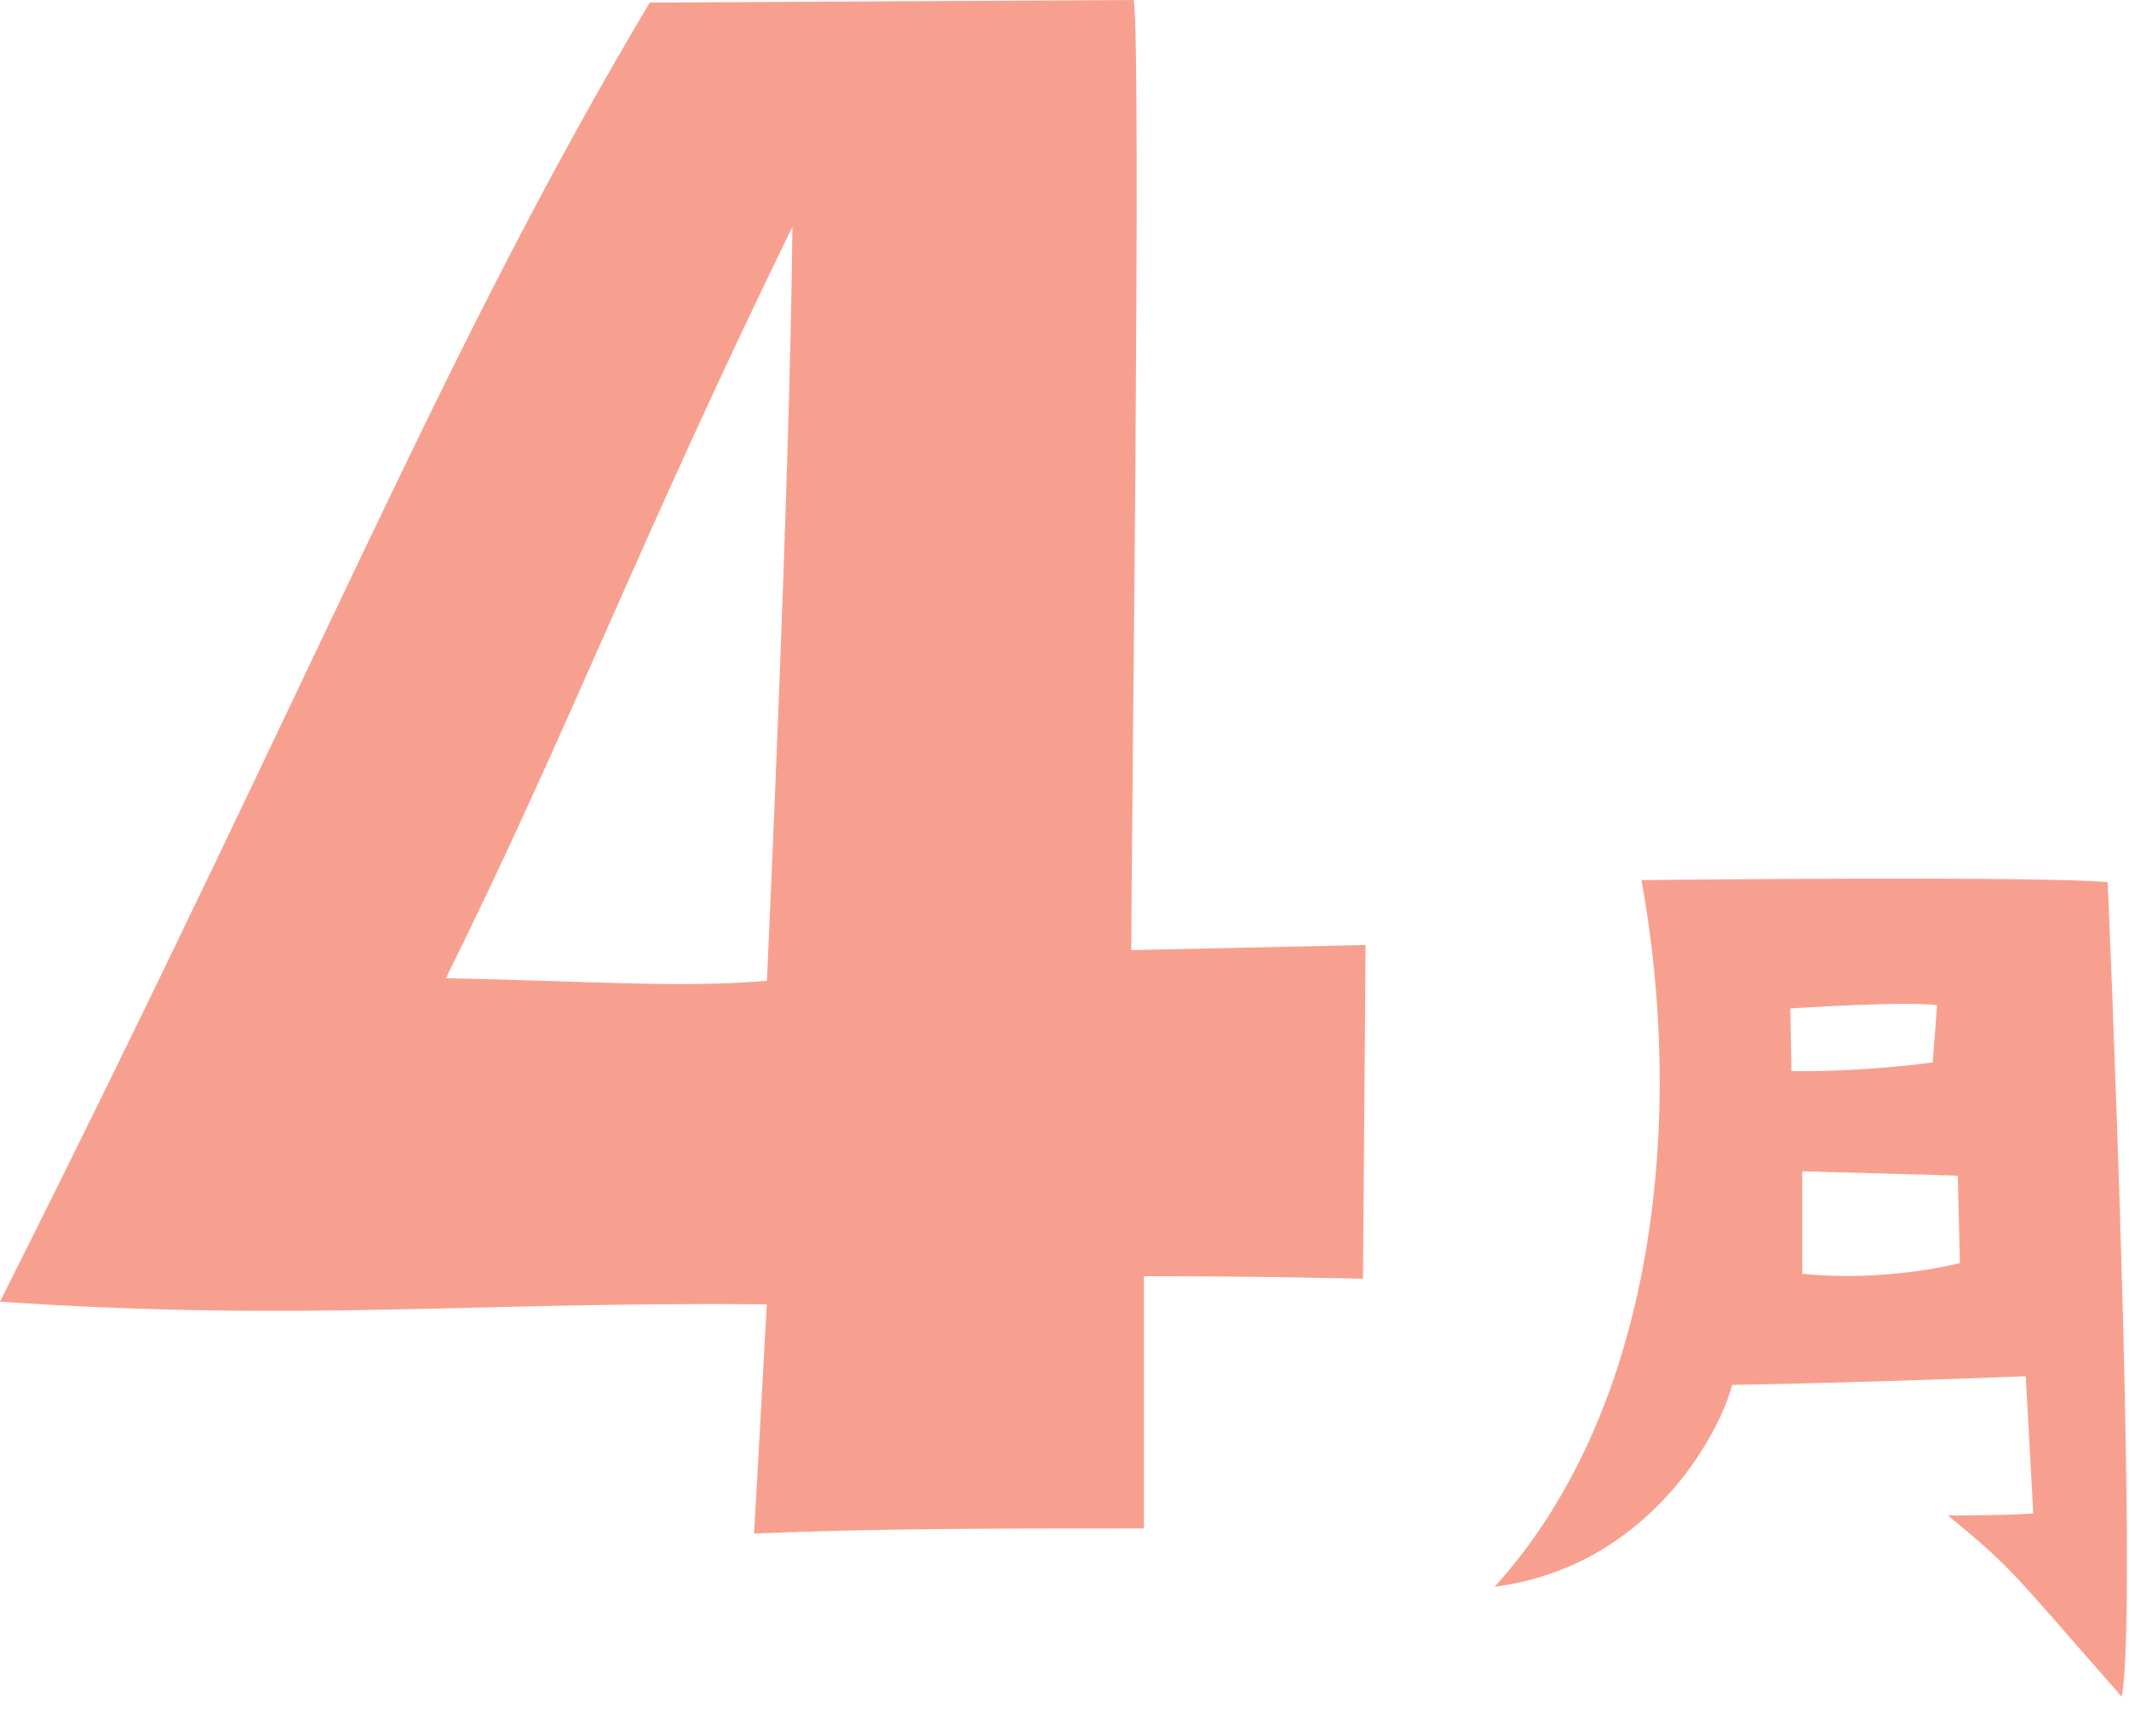
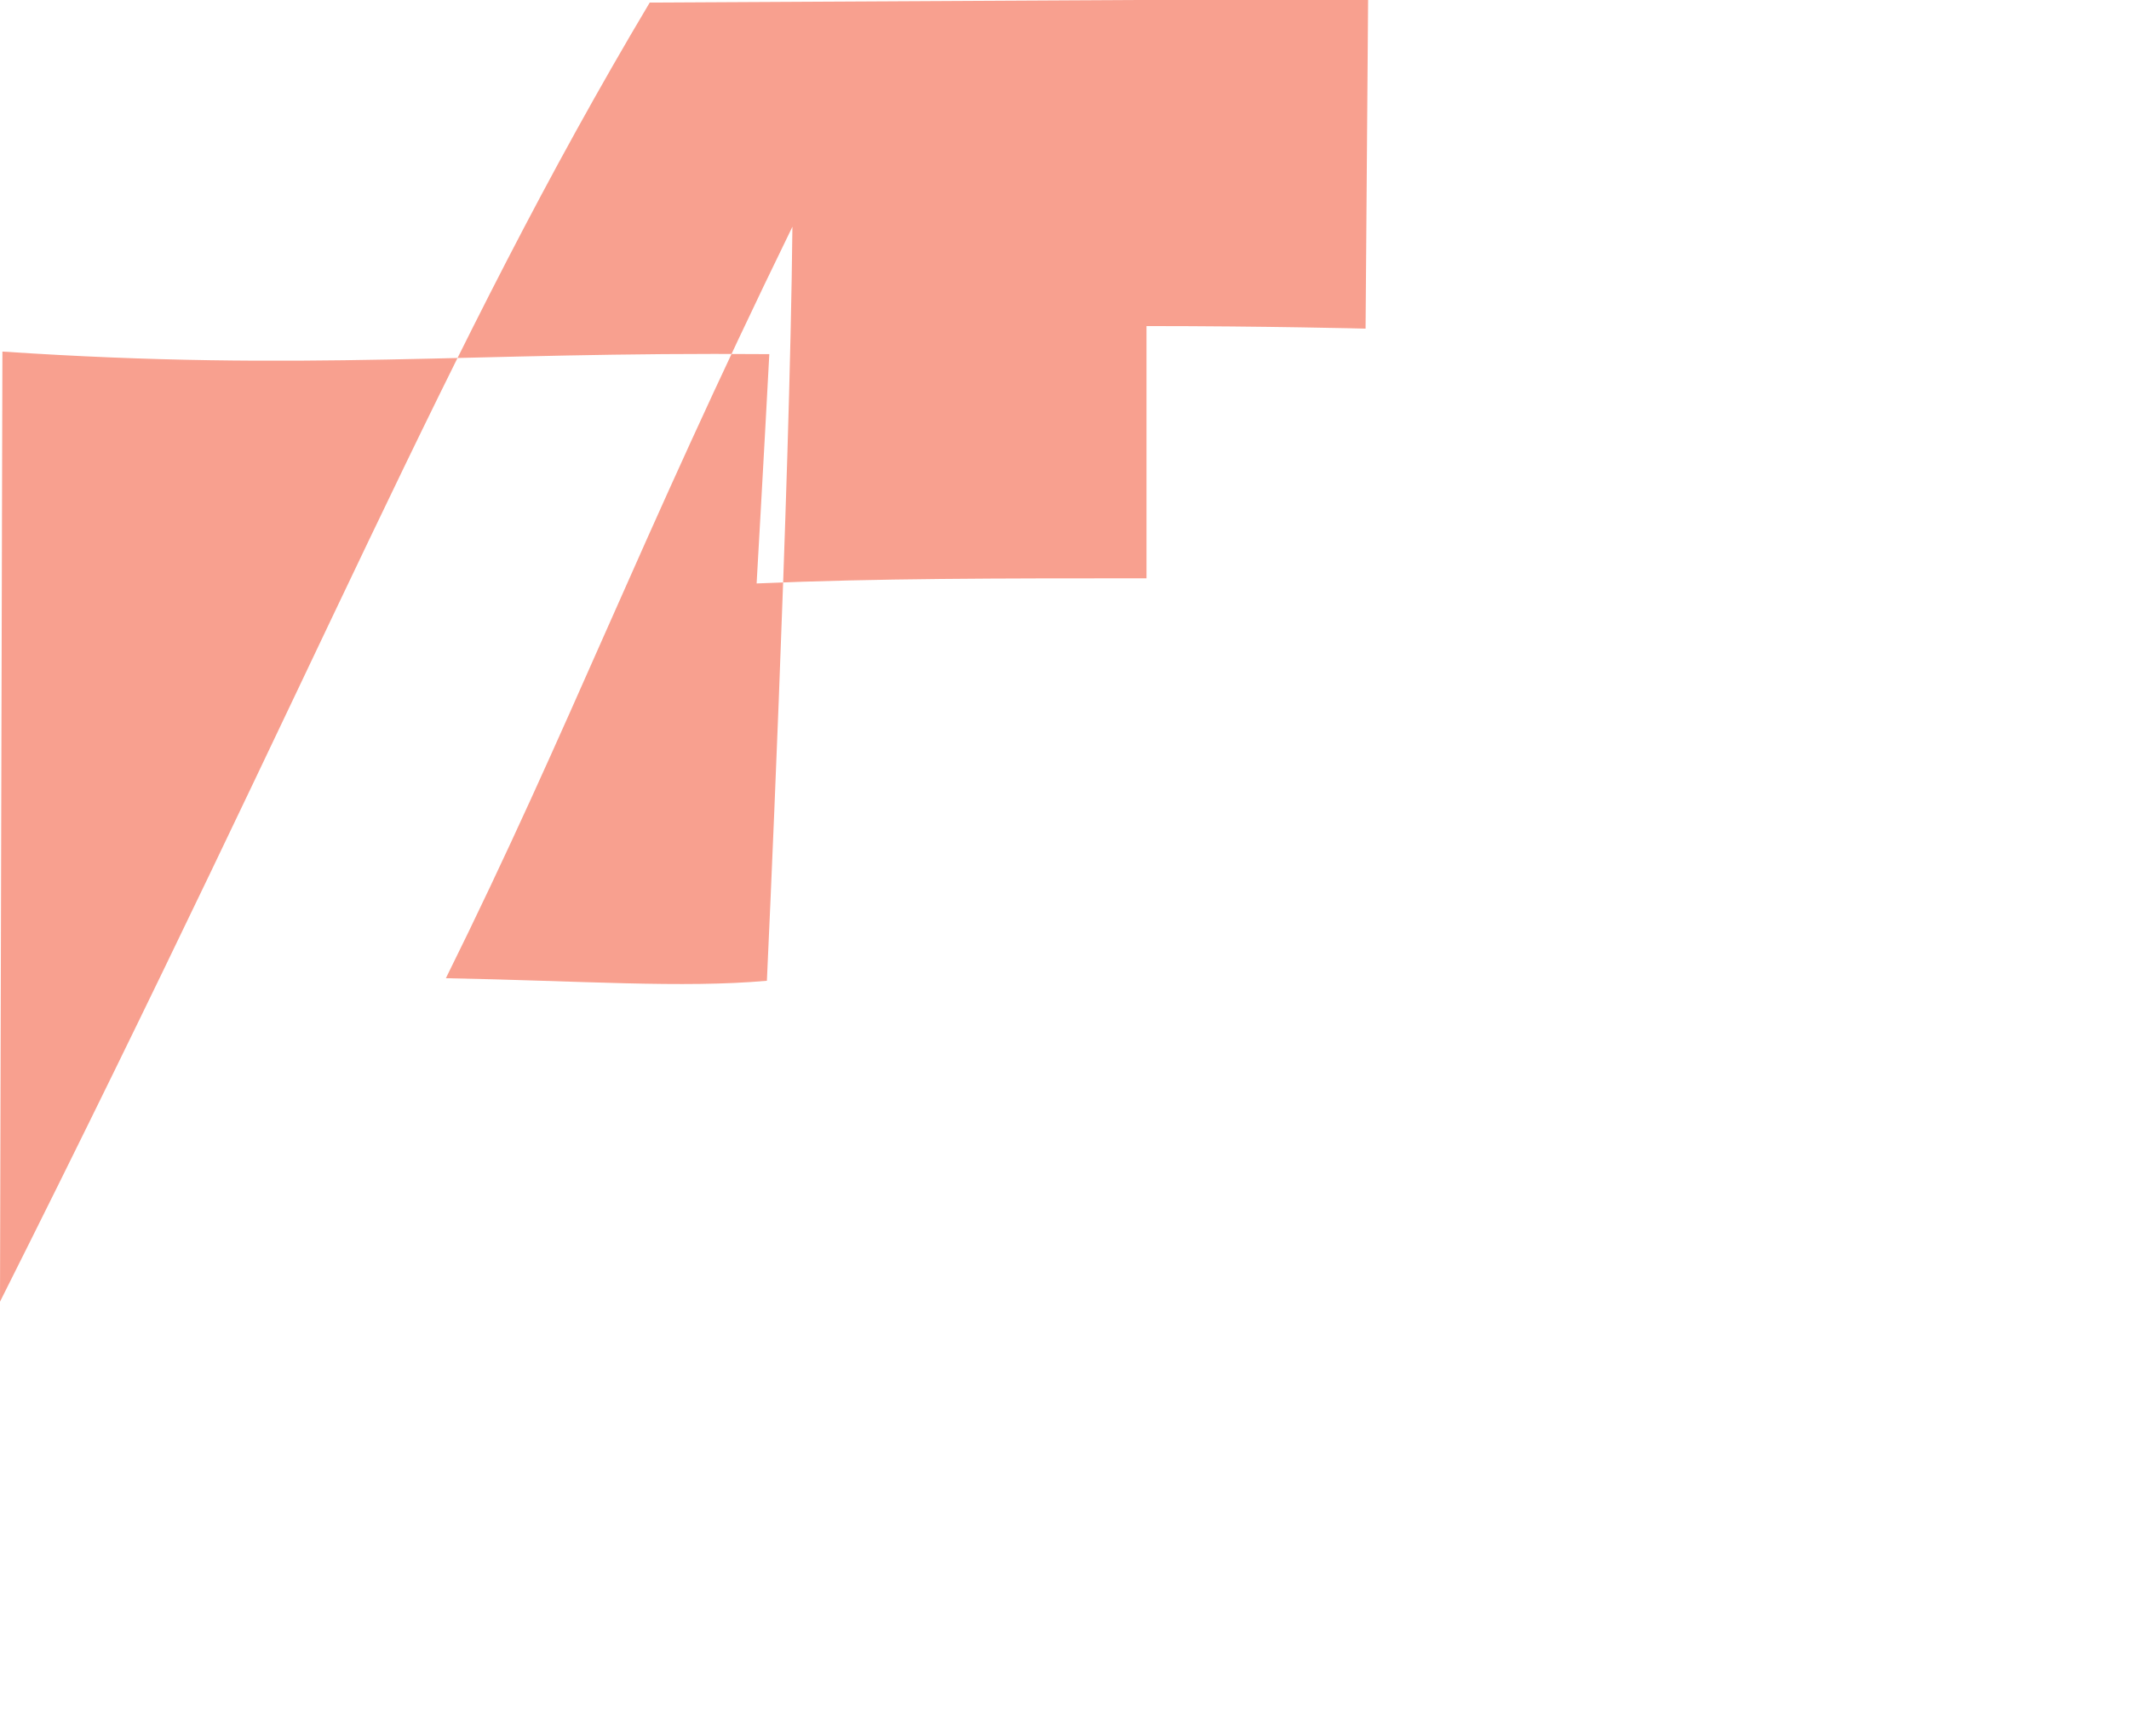
<svg xmlns="http://www.w3.org/2000/svg" viewBox="0 0 141 115">
  <g fill="#f8a08f">
-     <path d="M98.99,105.11c10.94-12.08,12.51-31.59,9.72-46.81,0,0,26.59-.29,30.88.14,0,0,2.07,47.74.93,53.96-7.29-8.29-7.08-8.36-11.51-12.01,0,0,4.36,0,5.65-.14l-.5-9.08s-10.86.43-19.44.57c-.93,3.5-5.72,12.08-15.72,13.37ZM118.57,66.8l.07,4.15c4.86.07,9.36-.57,9.36-.57l.29-3.79c-1.93-.29-9.72.21-9.72.21ZM129.65,77.88l-10.29-.29v6.79c5.65.57,10.44-.71,10.44-.71l-.14-5.79Z" />
-     <path d="M0,86.23C21.6,43.2,29.36,23.12,43.03.17l32.06-.17c.51,3.71-.17,56.87-.17,62.94l15.52-.34-.17,22.11s-6.58-.17-14.51-.17v16.71c-9.79,0-17.89,0-25.82.34,0,0,.51-8.94.84-15.19-19.91-.17-30.54,1.18-50.79-.17ZM29.53,64.8c8.94.17,15.69.67,21.26.17,0,0,1.52-32.57,1.69-49.95-10.29,21.09-14.68,33.07-22.95,49.78Z" />
+     <path d="M0,86.23C21.6,43.2,29.36,23.12,43.03.17l32.06-.17l15.52-.34-.17,22.11s-6.58-.17-14.51-.17v16.71c-9.79,0-17.89,0-25.82.34,0,0,.51-8.94.84-15.19-19.91-.17-30.54,1.18-50.79-.17ZM29.53,64.8c8.94.17,15.69.67,21.26.17,0,0,1.52-32.57,1.69-49.95-10.29,21.09-14.68,33.07-22.95,49.78Z" />
  </g>
</svg>